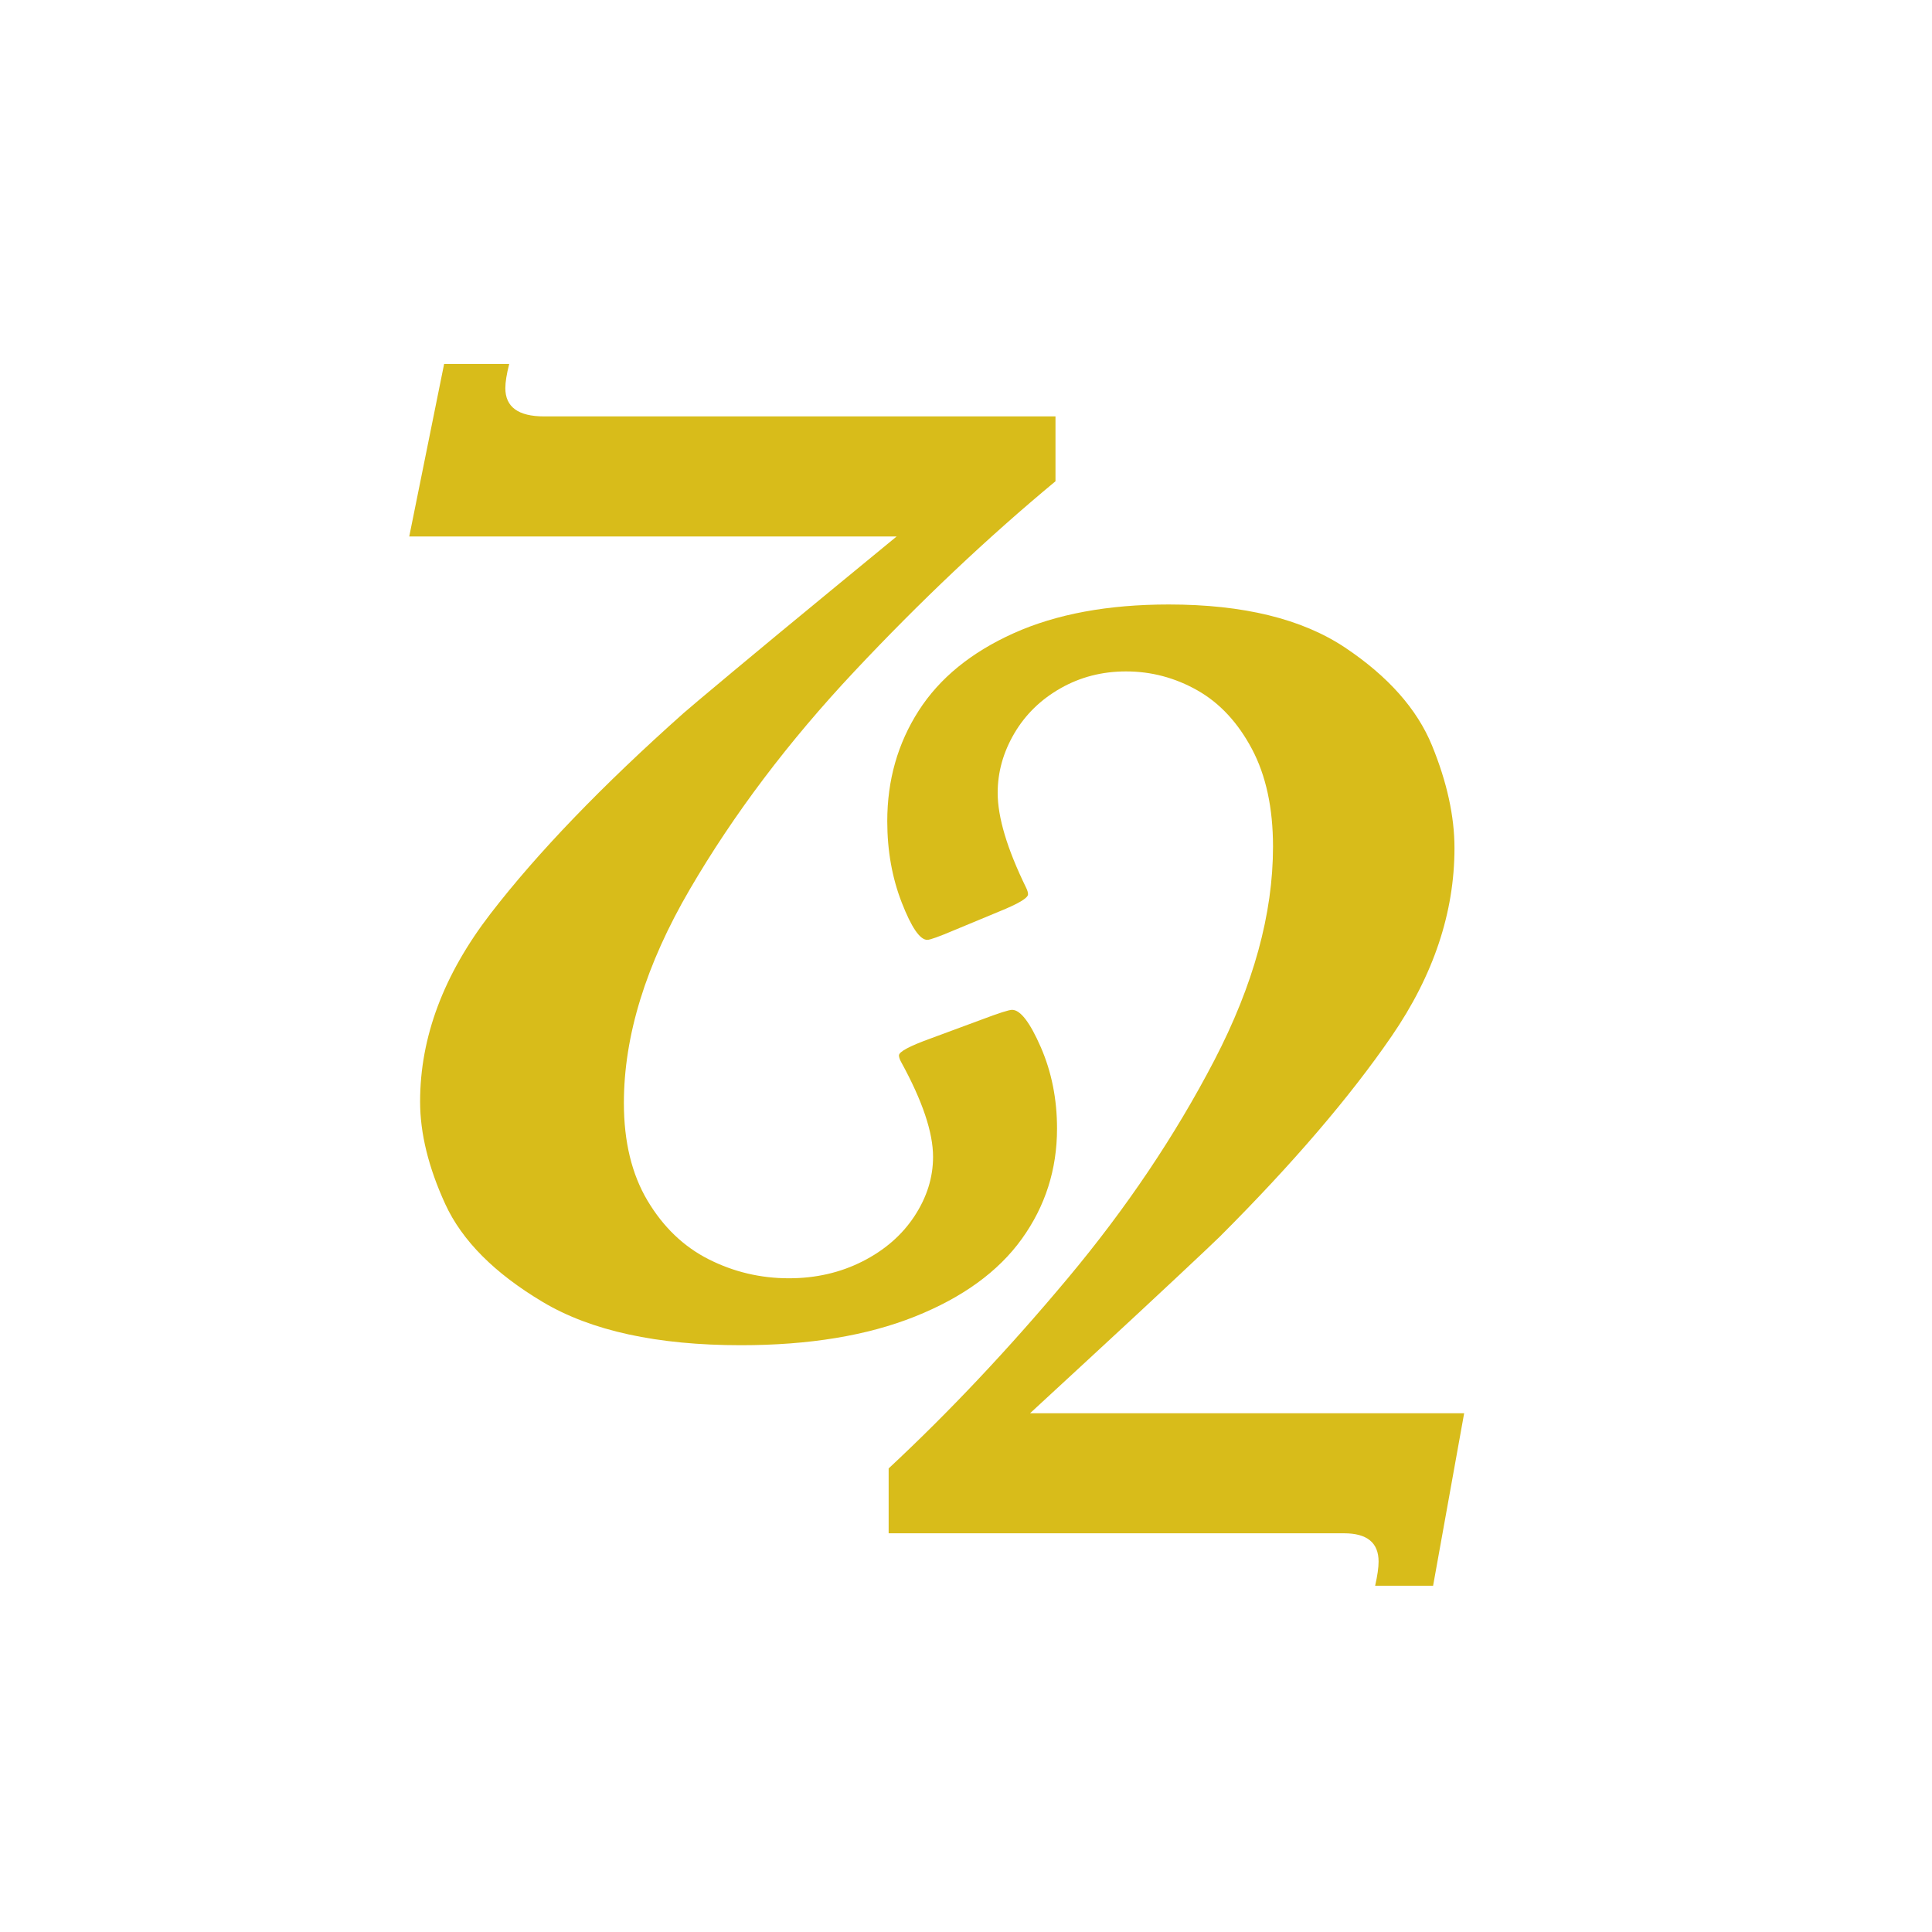
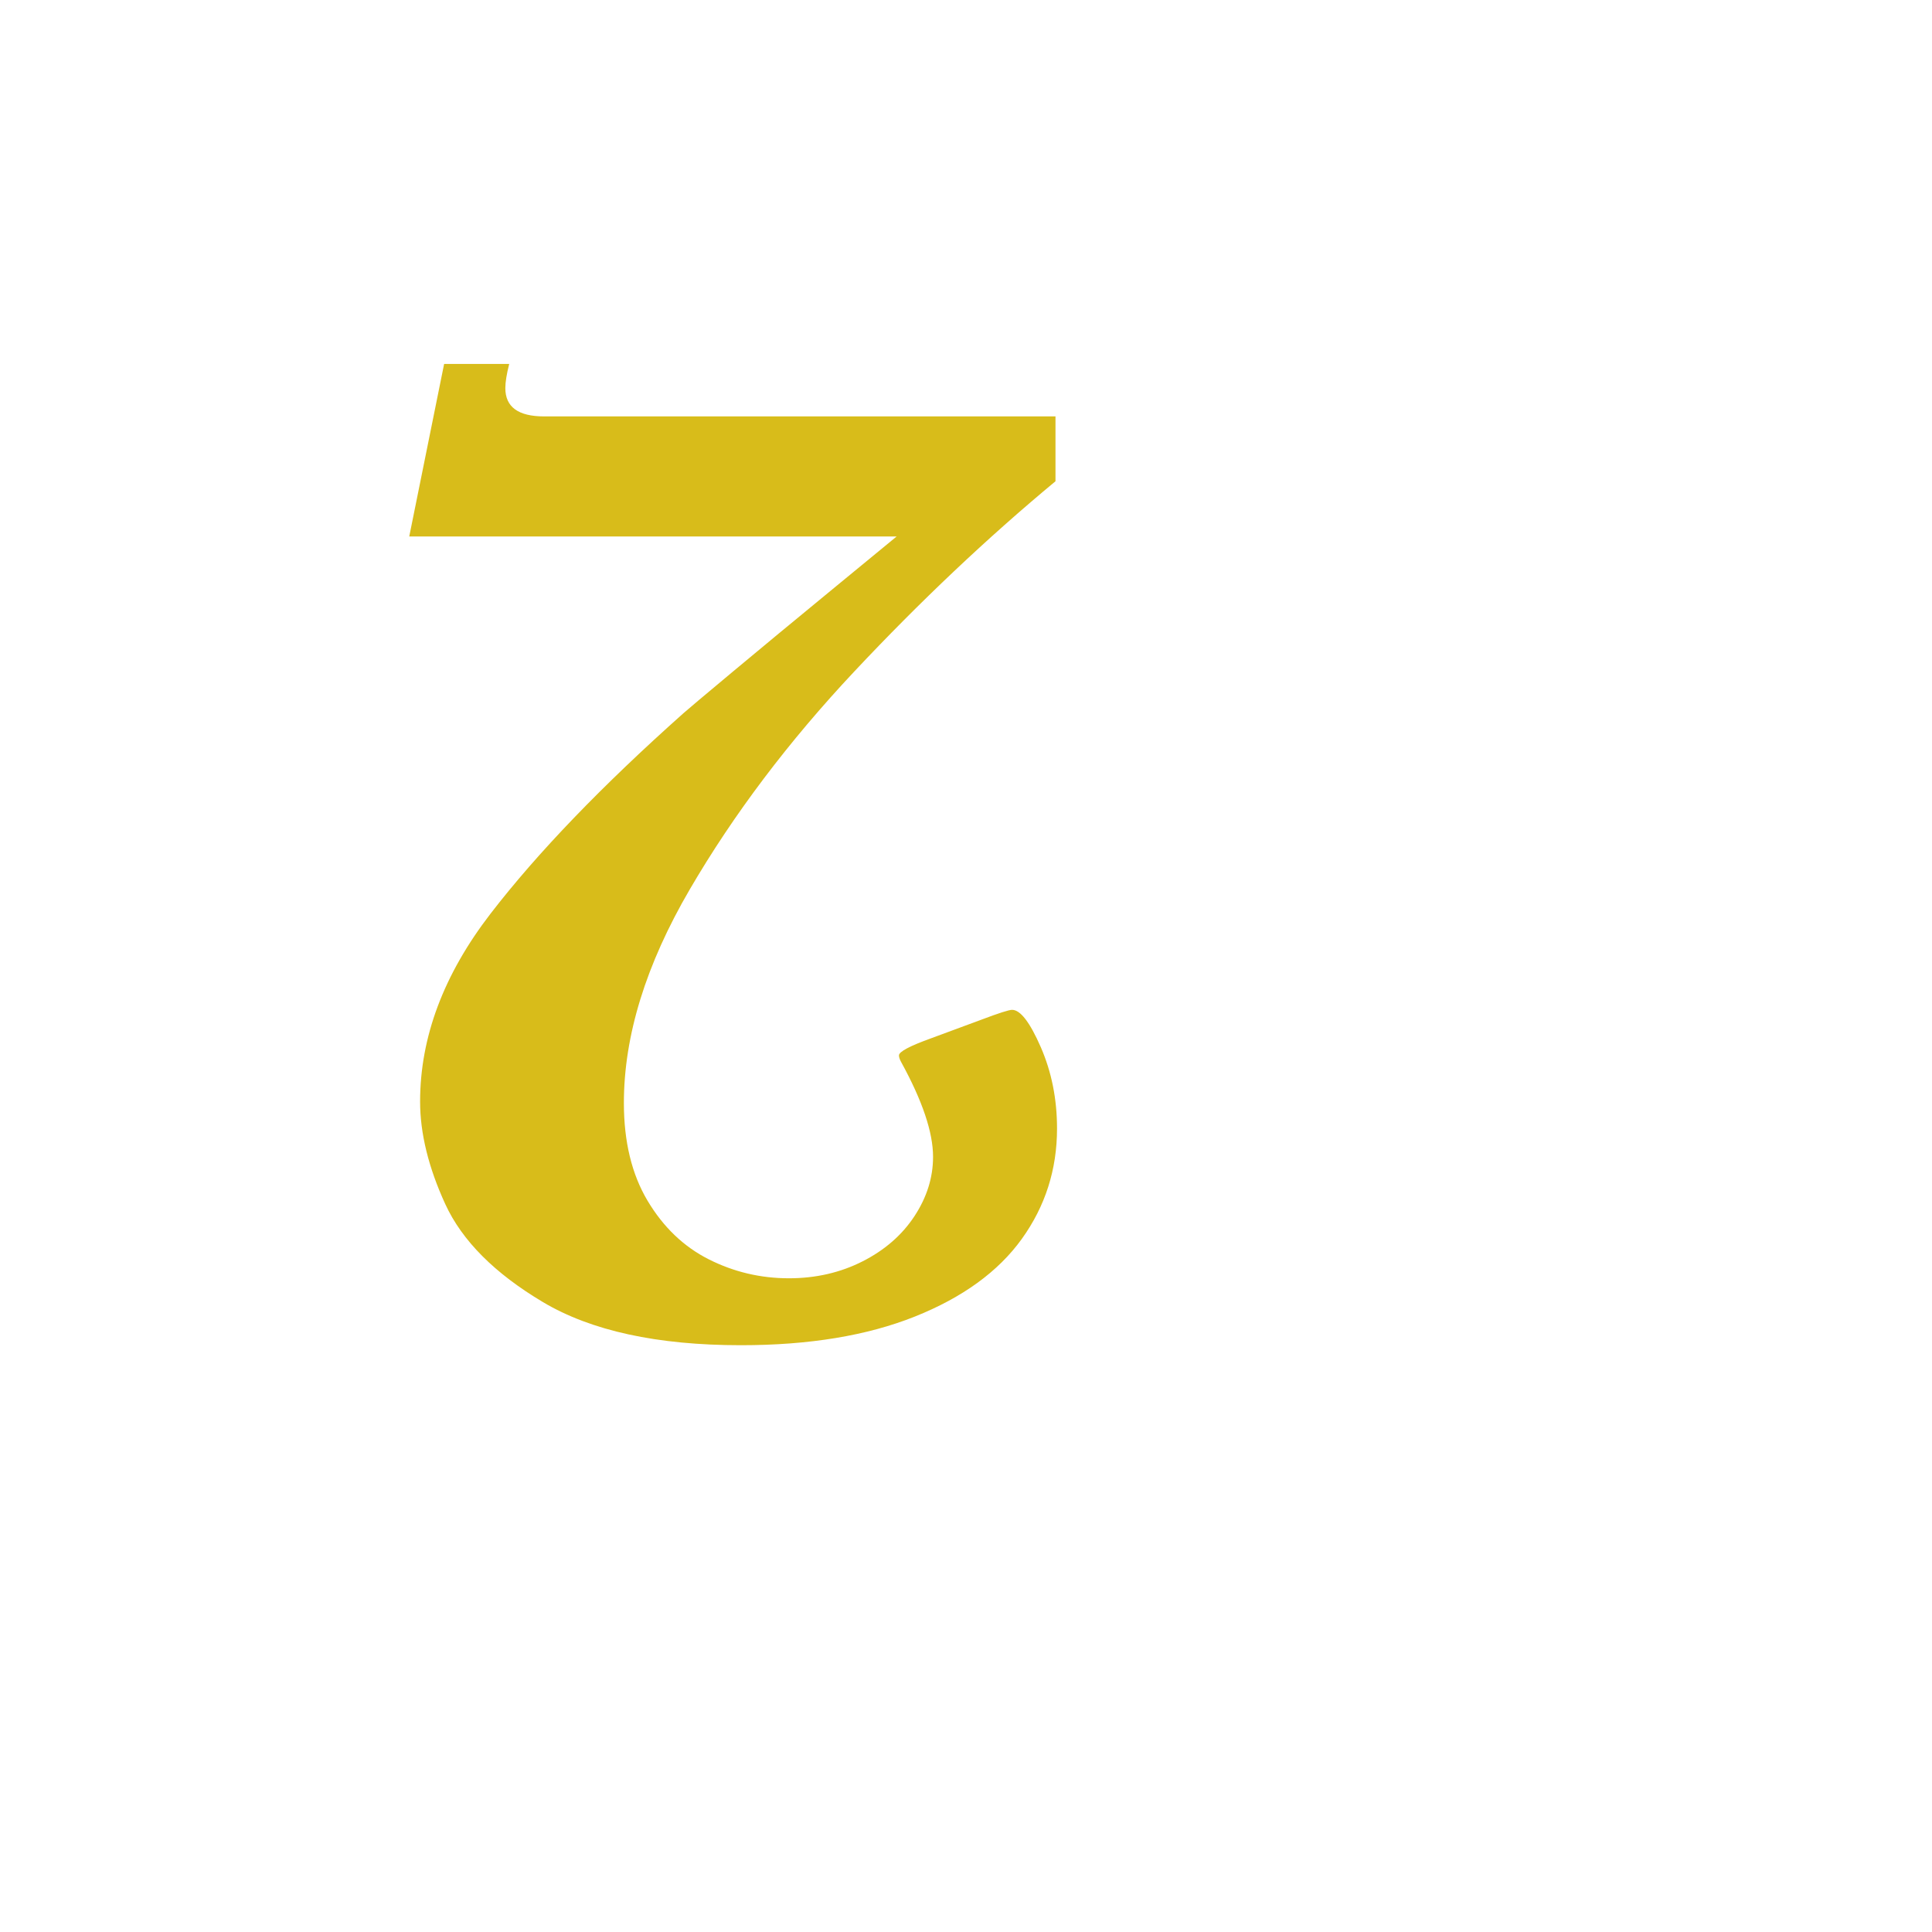
<svg xmlns="http://www.w3.org/2000/svg" id="Capa_1" version="1.1" viewBox="0 0 2000 2000">
  <defs>
    <style>
      .st0 {
        fill: #d8bc1a;
      }
    </style>
  </defs>
-   <path class="st0" d="M1515.69,1462.97l-32.15,178.58h-60c2.38-10.48,3.57-18.82,3.57-25,0-19.53-11.91-29.29-35.71-29.29h-471.48v-67.14c62.87-58.58,124.65-124.18,185.38-196.81,60.72-72.61,111.31-147.87,151.8-225.73,40.47-77.87,60.72-151.55,60.72-221.09,0-40-7.27-73.68-21.79-101.08-14.53-27.38-33.34-47.61-56.43-60.72-23.11-13.09-47.76-19.64-73.94-19.64-24.77,0-47.39,5.84-67.86,17.5-20.48,11.67-36.44,27.27-47.87,46.79-11.43,19.54-17.14,40.01-17.14,61.44,0,25.25,9.76,57.86,29.29,97.86,1.43,2.86,2.14,5.26,2.14,7.14,0,3.83-10,9.78-30,17.87l-46.43,19.29c-15.71,6.67-25,10-27.86,10-7.62,0-16.43-12.86-26.43-38.57-10-25.72-15.01-53.82-15.01-84.3,0-42.38,10.83-80.48,32.51-114.3,21.66-33.81,54.52-60.59,98.57-80.36,44.05-19.76,97.51-29.65,160.37-29.65,77.15,0,137.98,14.9,182.52,44.65,44.52,29.77,74.52,63.57,90,101.43,15.47,37.87,23.22,73.23,23.22,106.08,0,66.68-21.68,131.56-65.01,194.66-43.34,63.11-102.63,132.28-177.87,207.52-3.82,3.82-18.93,18.1-45.36,42.86-26.44,24.77-56.56,52.76-90.37,83.94-33.82,31.19-54.05,49.89-60.73,56.07h449.33Z" />
  <path class="st0" d="M423.65,555.35l36.1-178.58h67.38c-2.67,10.48-4.01,18.82-4.01,25,0,19.53,13.37,29.29,40.1,29.29h529.41v67.14c-70.59,58.58-139.97,124.18-208.16,196.81-68.18,72.61-124.99,147.87-170.45,225.73-45.45,77.87-68.18,151.55-68.18,221.09,0,40,8.15,73.68,24.46,101.08,16.33,27.38,37.44,47.61,63.38,60.72,25.94,13.09,53.61,19.64,83.02,19.64,27.81,0,53.21-5.84,76.19-17.5,23-11.67,40.91-27.27,53.75-46.79,12.84-19.54,19.26-40.01,19.26-61.44,0-25.25-10.96-57.86-32.89-97.86-1.6-2.86-2.41-5.26-2.41-7.14,0-3.83,11.23-9.78,33.69-17.87l52.13-19.29c17.65-6.67,28.08-10,31.29-10,8.56,0,18.45,12.86,29.68,38.57,11.22,25.72,16.84,53.82,16.84,84.3,0,42.38-12.15,80.48-36.49,114.3-24.33,33.81-61.23,60.59-110.7,80.36-49.46,19.76-109.5,29.65-180.08,29.65-86.63,0-154.94-14.9-204.95-44.65-49.99-29.77-83.68-63.57-101.07-101.43-17.37-37.87-26.06-73.23-26.06-106.08,0-66.68,24.34-131.56,72.99-194.66,48.66-63.11,115.25-132.28,199.74-207.52,4.29-3.82,21.26-18.1,50.93-42.86,29.68-24.77,63.51-52.76,101.47-83.94,37.98-31.19,60.7-49.89,68.18-56.07h-504.55Z" />
</svg>